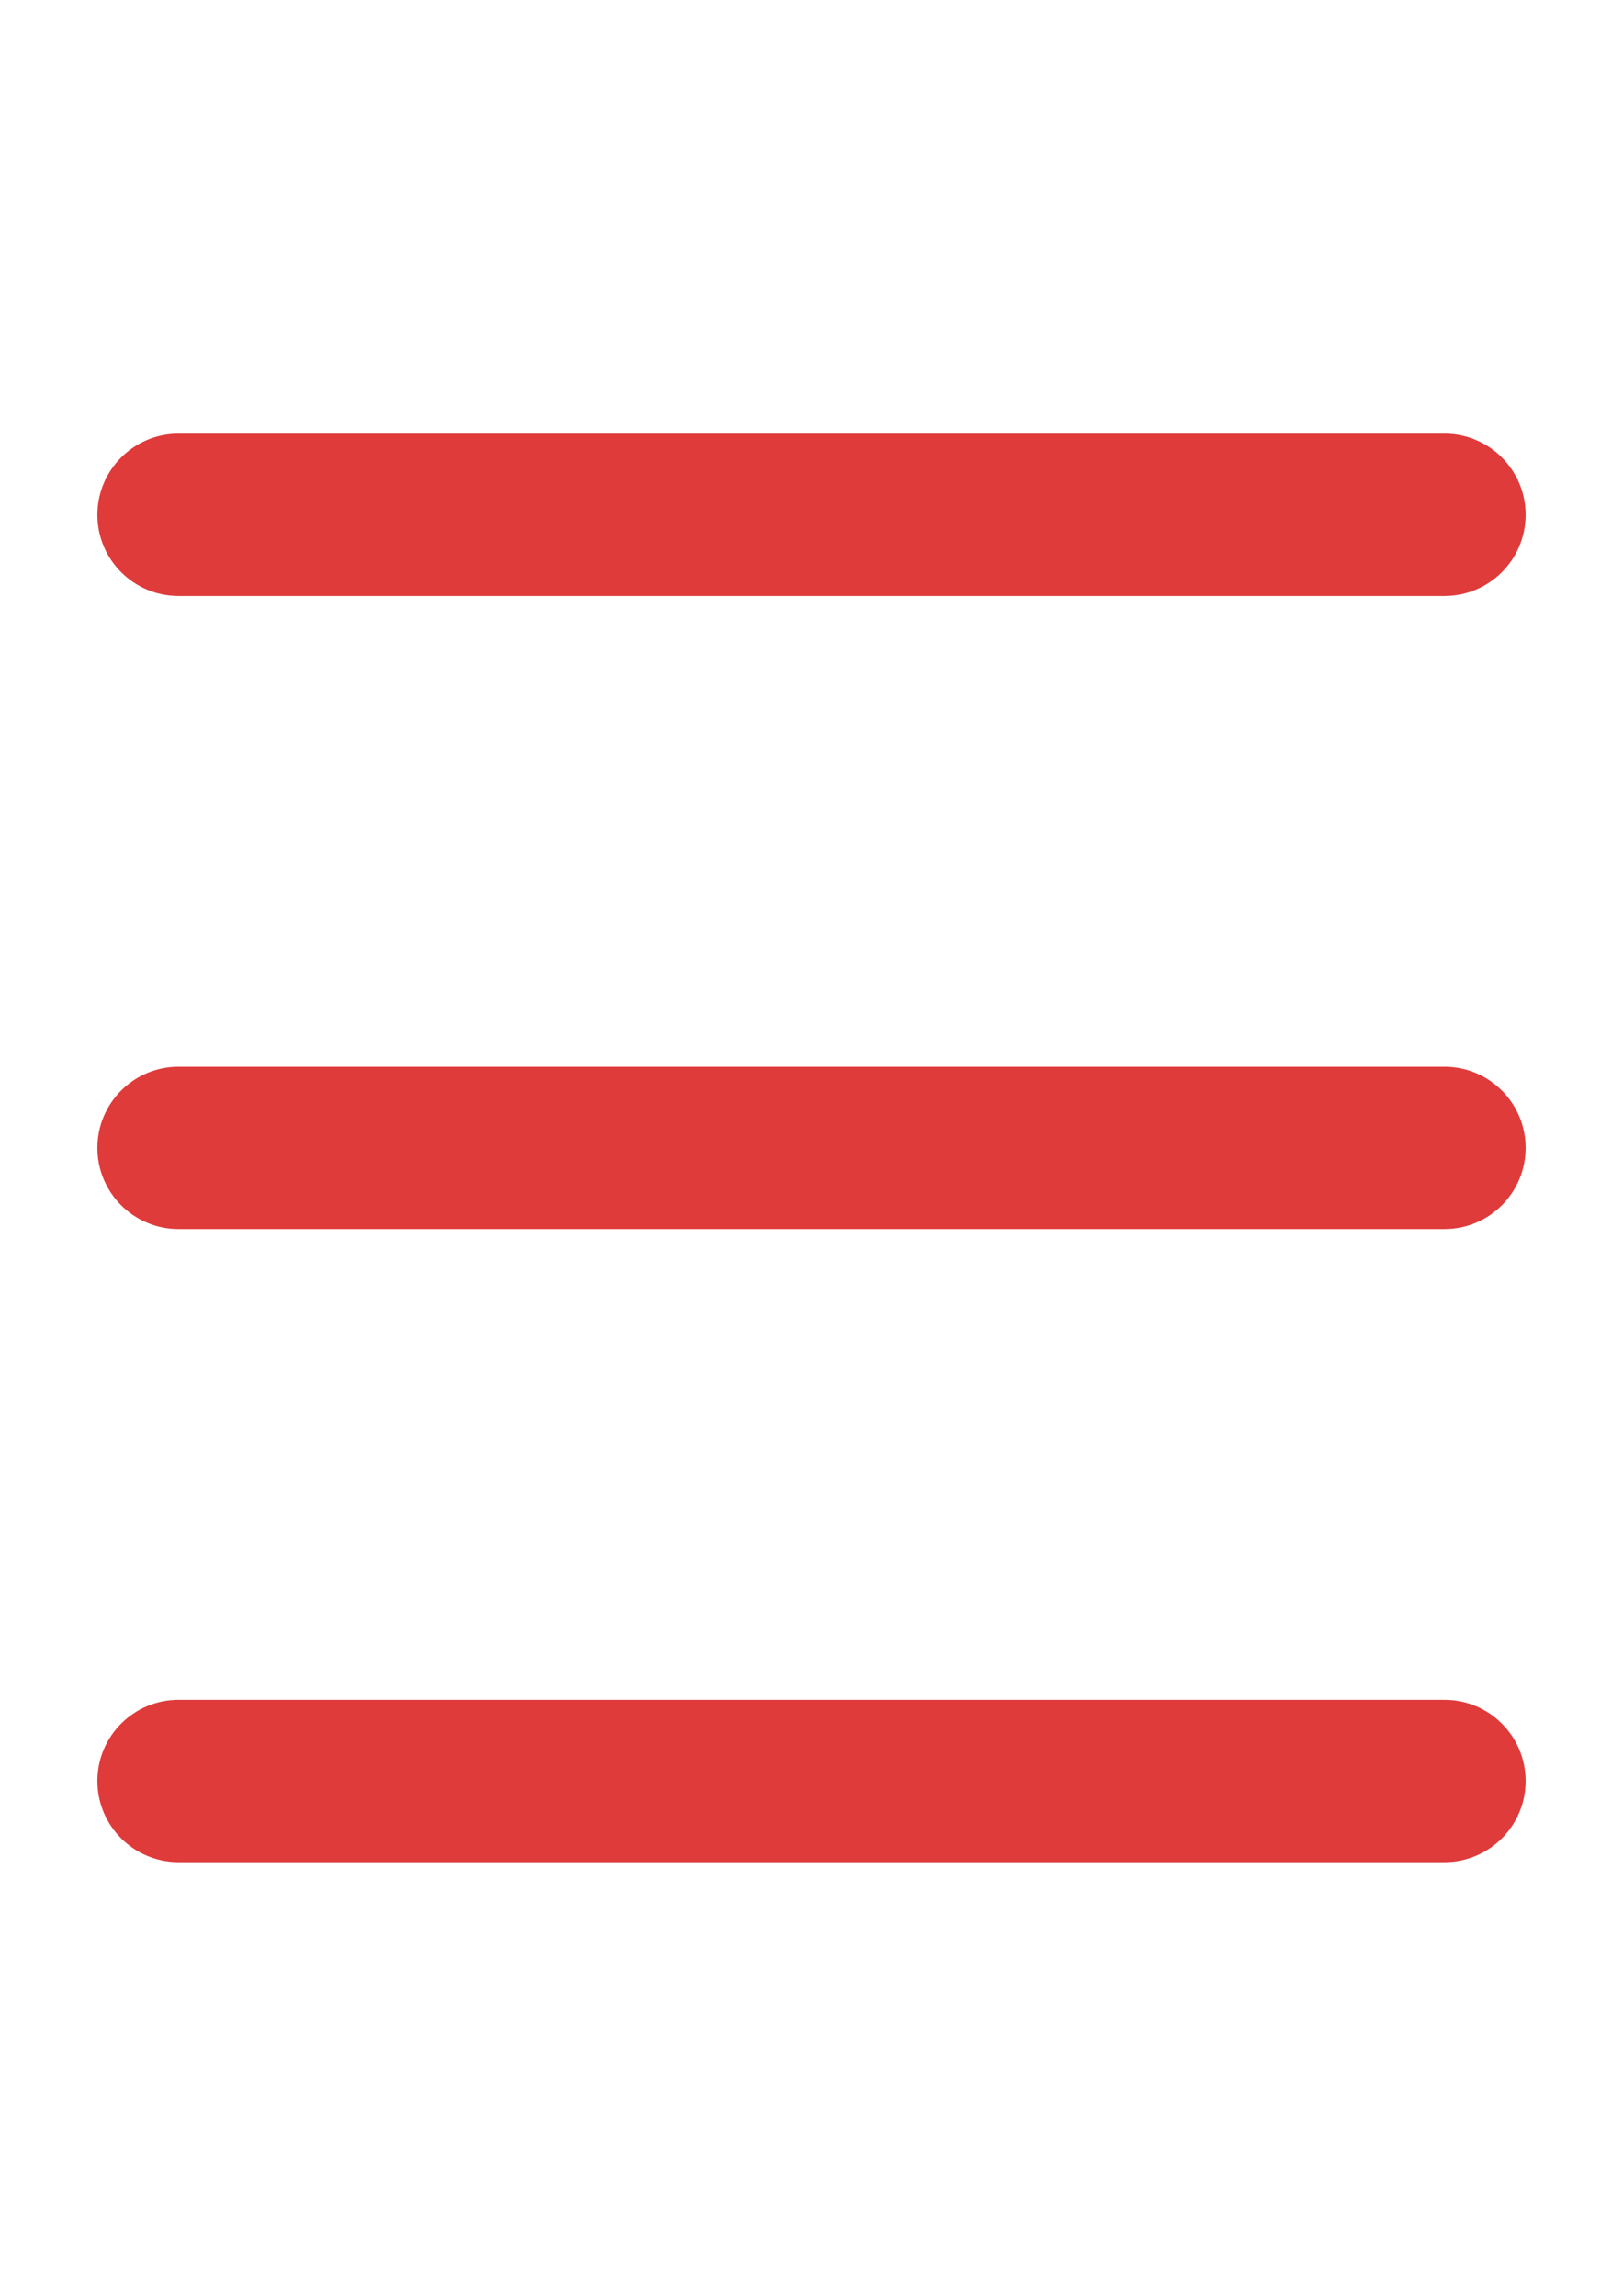
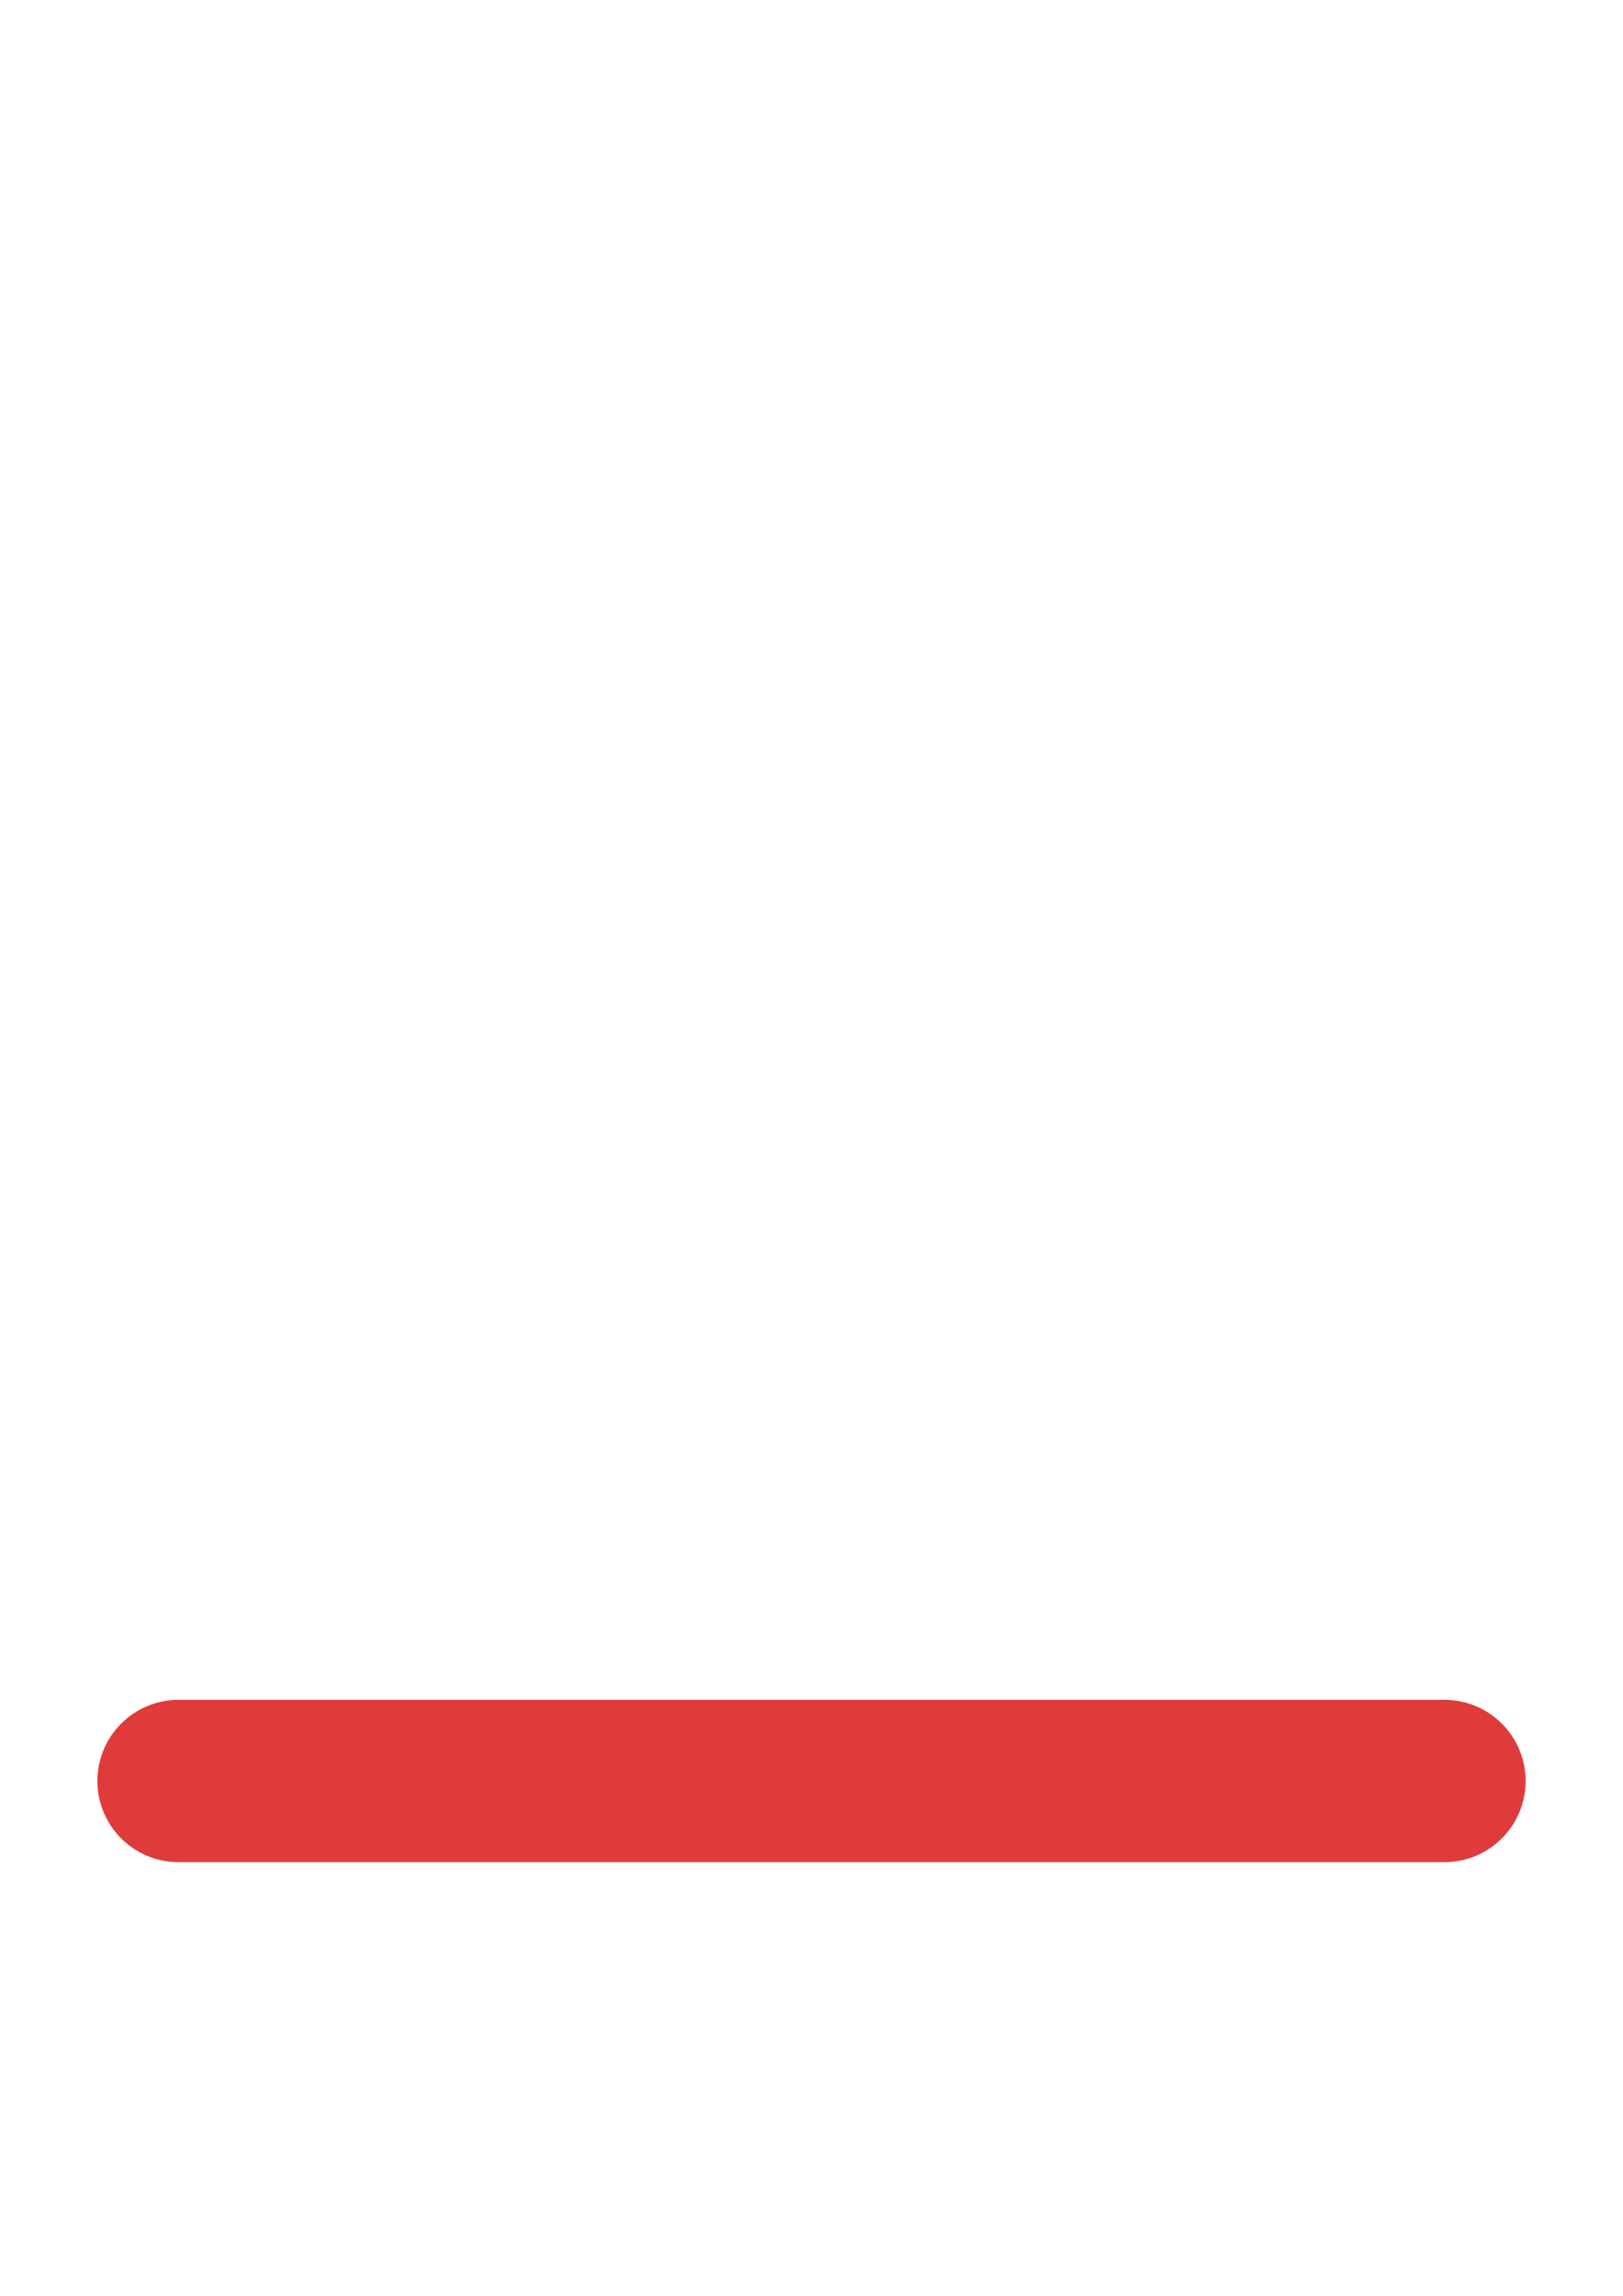
<svg xmlns="http://www.w3.org/2000/svg" version="1.1" id="Capa_1" x="0px" y="0px" width="595.279px" height="841.89px" viewBox="0 0 595.279 841.89" enable-background="new 0 0 595.279 841.89" xml:space="preserve">
  <g>
    <g>
-       <path fill="#DF3B3B" d="M529.799,218.55H65.481c-16.43,0-29.764-13.334-29.764-29.764l0,0c0-16.43,13.334-29.764,29.764-29.764    h464.318c16.43,0,29.764,13.334,29.764,29.764l0,0C559.563,205.215,546.229,218.55,529.799,218.55z" />
-     </g>
+       </g>
    <g>
-       <path fill="#DF3B3B" d="M529.799,450.708H65.481c-16.43,0-29.764-13.334-29.764-29.763l0,0c0-16.43,13.334-29.764,29.764-29.764    h464.318c16.43,0,29.764,13.334,29.764,29.764l0,0C559.563,437.375,546.229,450.708,529.799,450.708z" />
-     </g>
+       </g>
    <g>
      <path fill="#DF3B3B" d="M529.799,682.869H65.481c-16.43,0-29.764-13.334-29.764-29.764l0,0c0-16.43,13.334-29.764,29.764-29.764    h464.318c16.43,0,29.764,13.334,29.764,29.764l0,0C559.563,669.535,546.229,682.869,529.799,682.869z" />
    </g>
  </g>
</svg>